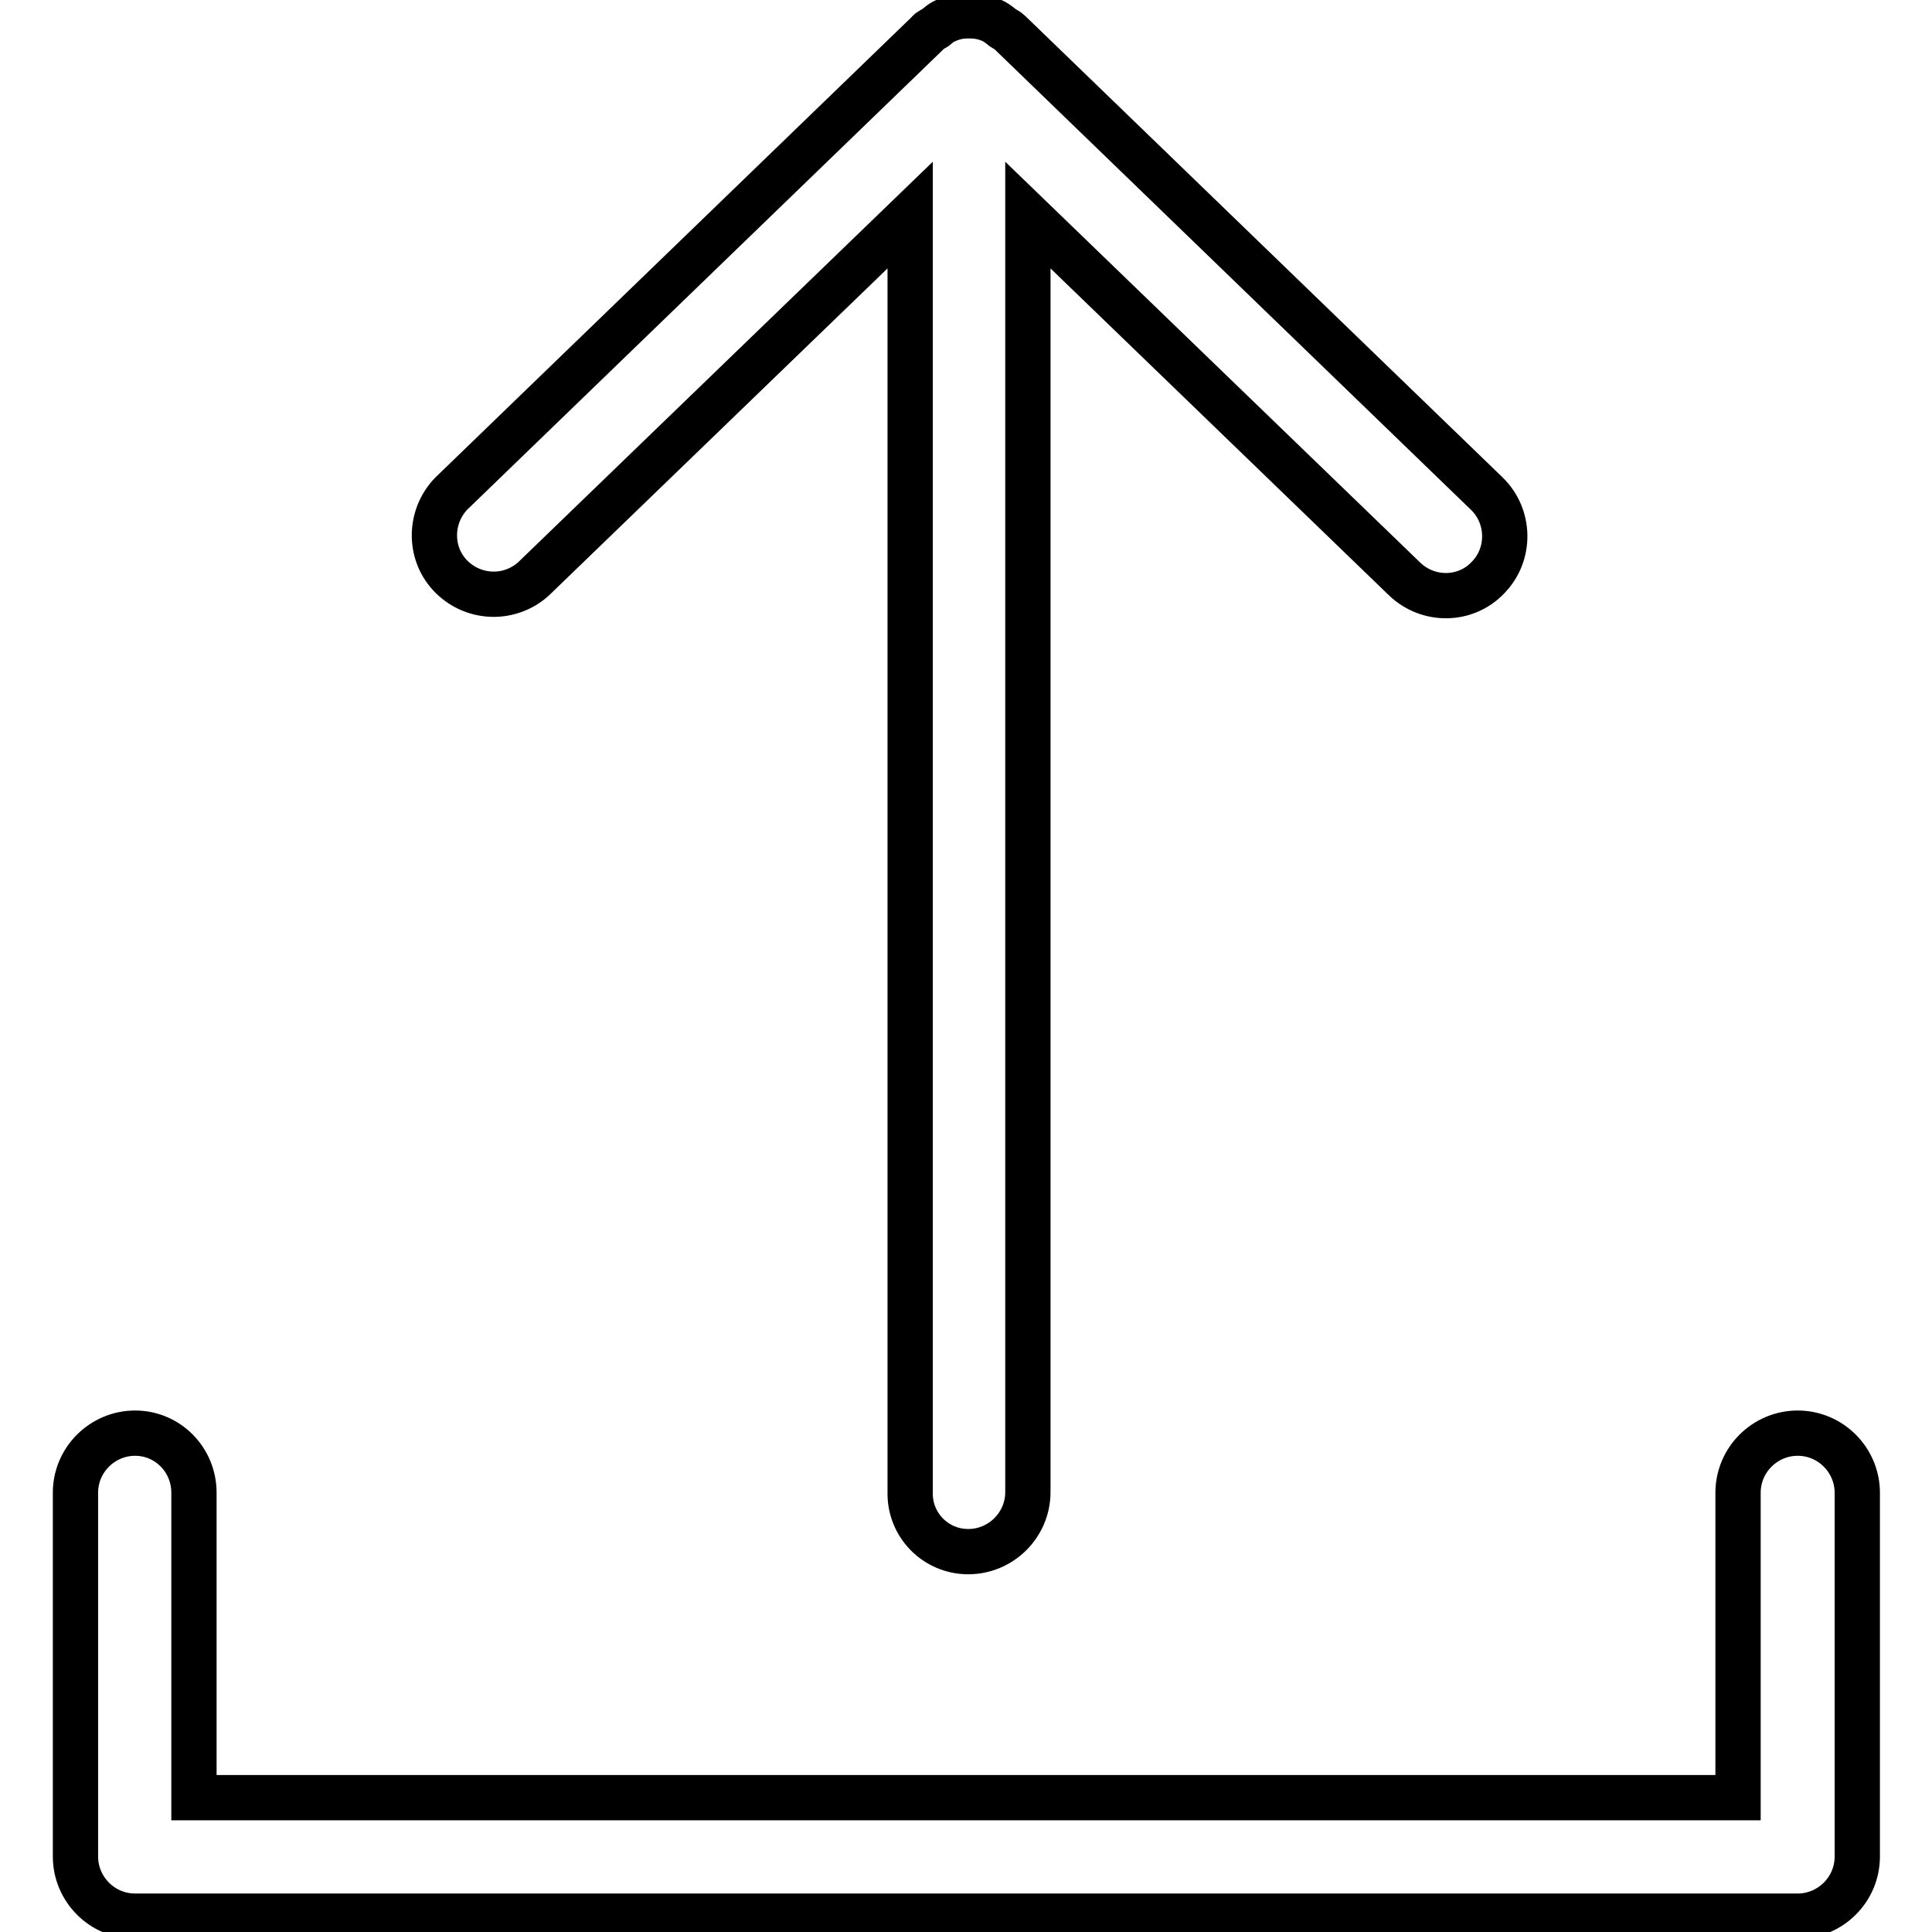
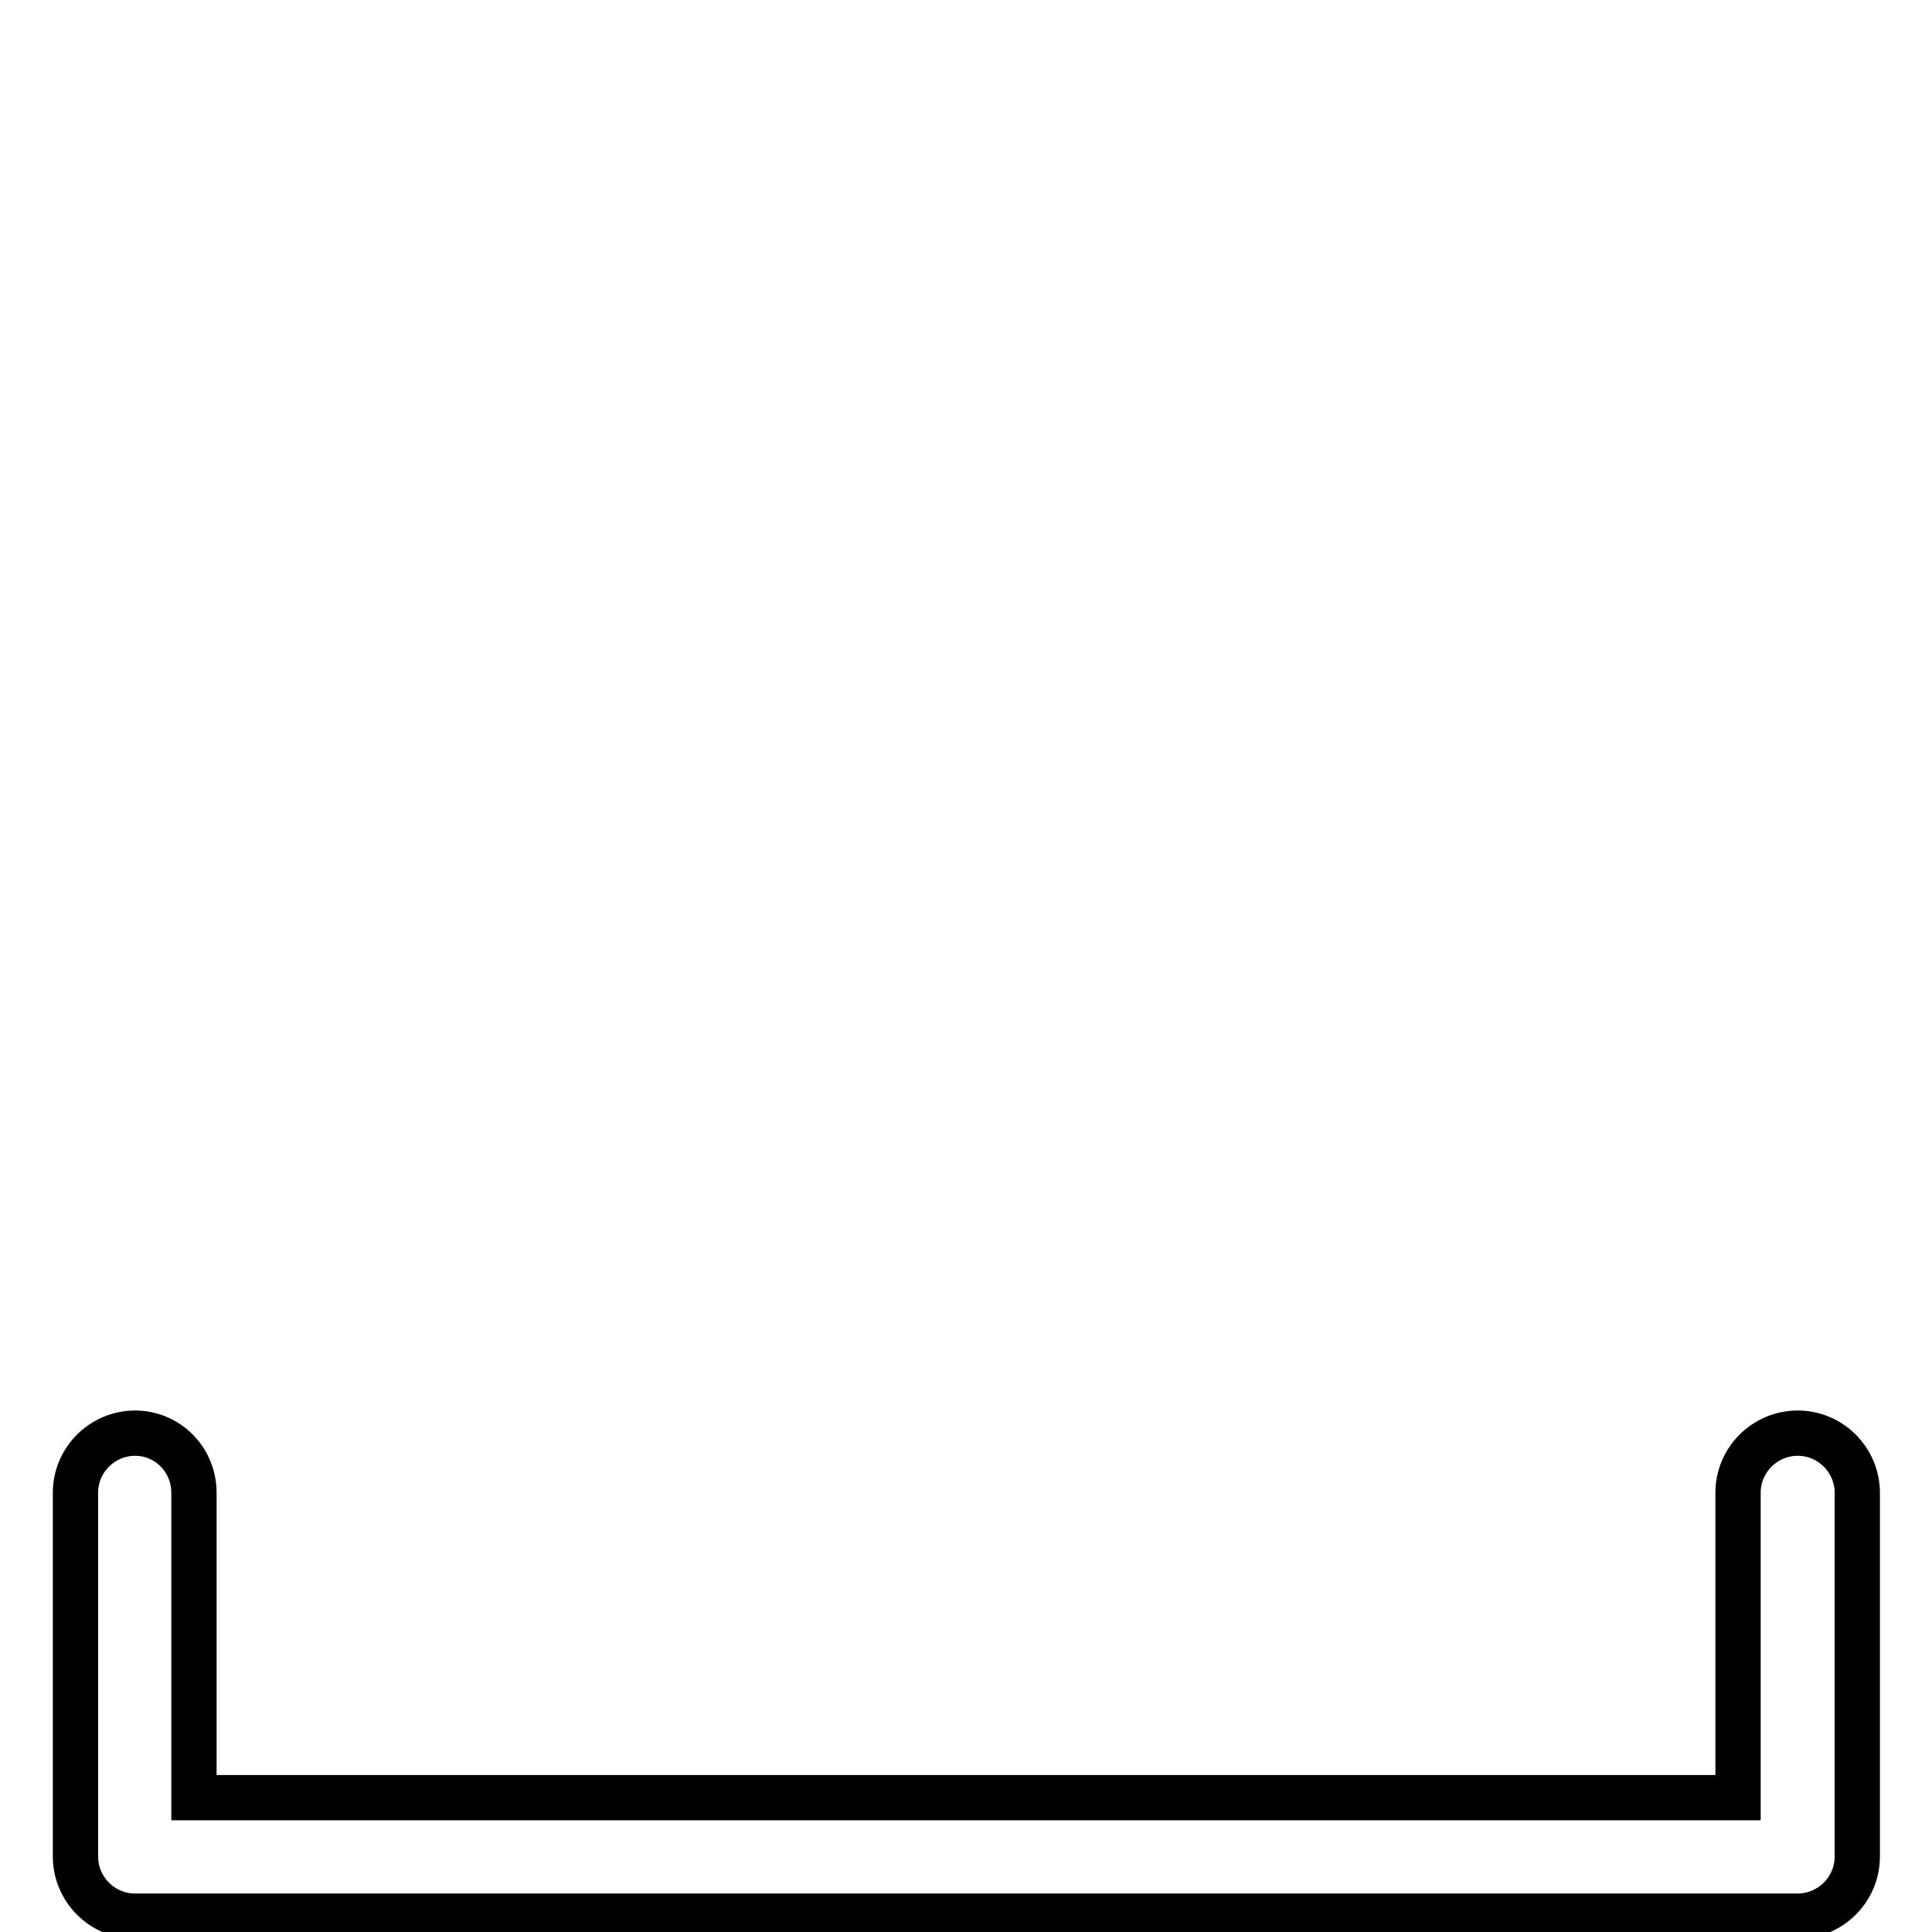
<svg xmlns="http://www.w3.org/2000/svg" version="1.1" x="0px" y="0px" viewBox="0 0 256 256" enable-background="new 0 0 256 256" xml:space="preserve">
  <g>
    <path stroke-width="6" fill-opacity="0" stroke="#000000" d="M17.9,189.9c-4.3,0-7.9,3.5-7.9,7.9V246c0,4.3,3.5,7.9,7.9,7.9h220.3c4.3,0,7.9-3.5,7.9-7.9v-48.2 c0-4.3-3.5-7.9-7.9-7.9c-4.3,0-7.9,3.5-7.9,7.9l0,0v40.4H25.7v-40.4C25.7,193.4,22.2,189.9,17.9,189.9z" />
-     <path stroke-width="6" fill-opacity="0" stroke="#000000" d="M128.3,205.6c4.3,0,7.9-3.5,7.9-7.9V28.5l49.9,48.2c3.1,3,8.1,3,11.1-0.2c0,0,0,0,0,0 c3-3.1,2.9-8.1-0.2-11.1l-63.1-61l0,0l-0.1-0.1c-0.3-0.3-0.6-0.4-0.9-0.6c-0.5-0.4-1-0.8-1.5-1c-0.9-0.4-1.8-0.6-2.8-0.6 c-0.1,0-0.1,0-0.2,0s-0.1,0-0.2,0c-1,0-1.9,0.2-2.8,0.6c-0.6,0.2-1,0.6-1.5,1c-0.3,0.2-0.7,0.3-0.9,0.6l-0.1,0.1l0,0l-63.1,61 c-3,3.1-3,8.1,0.1,11.1c3,2.9,7.7,3,10.8,0.2l49.9-48.2v169.2C120.5,202.1,124,205.6,128.3,205.6 C128.3,205.6,128.3,205.6,128.3,205.6z" />
  </g>
</svg>